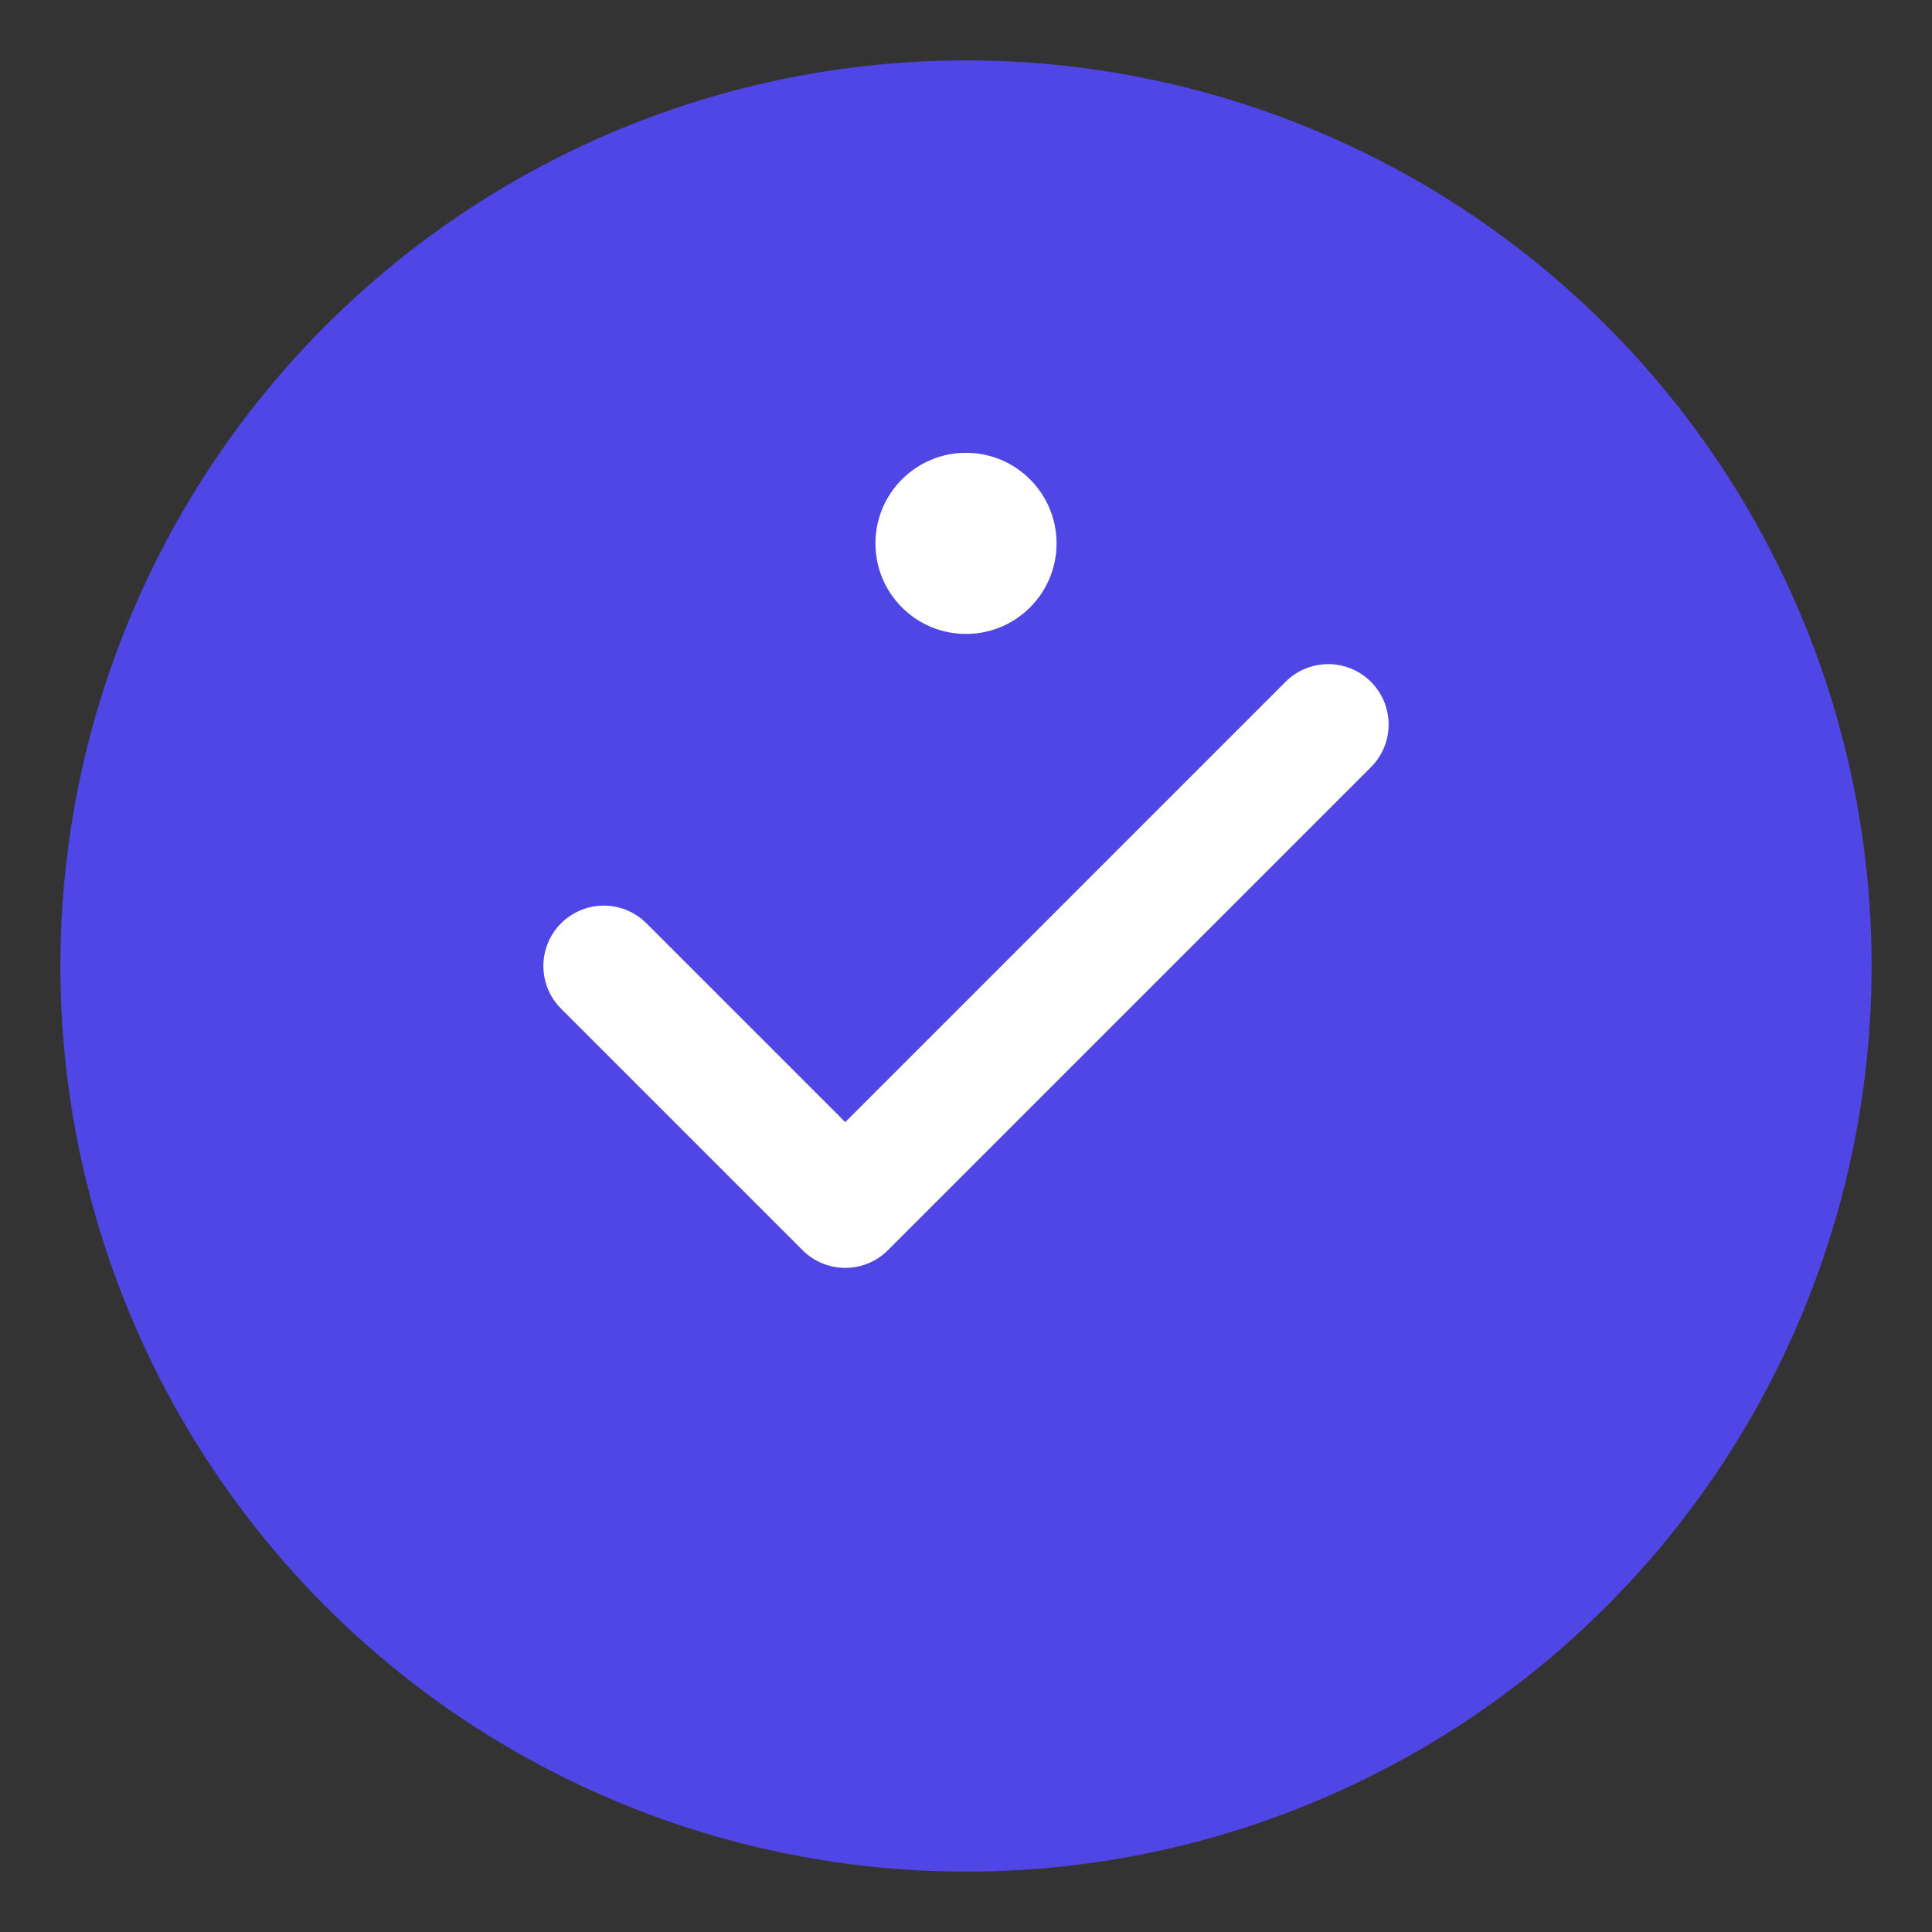
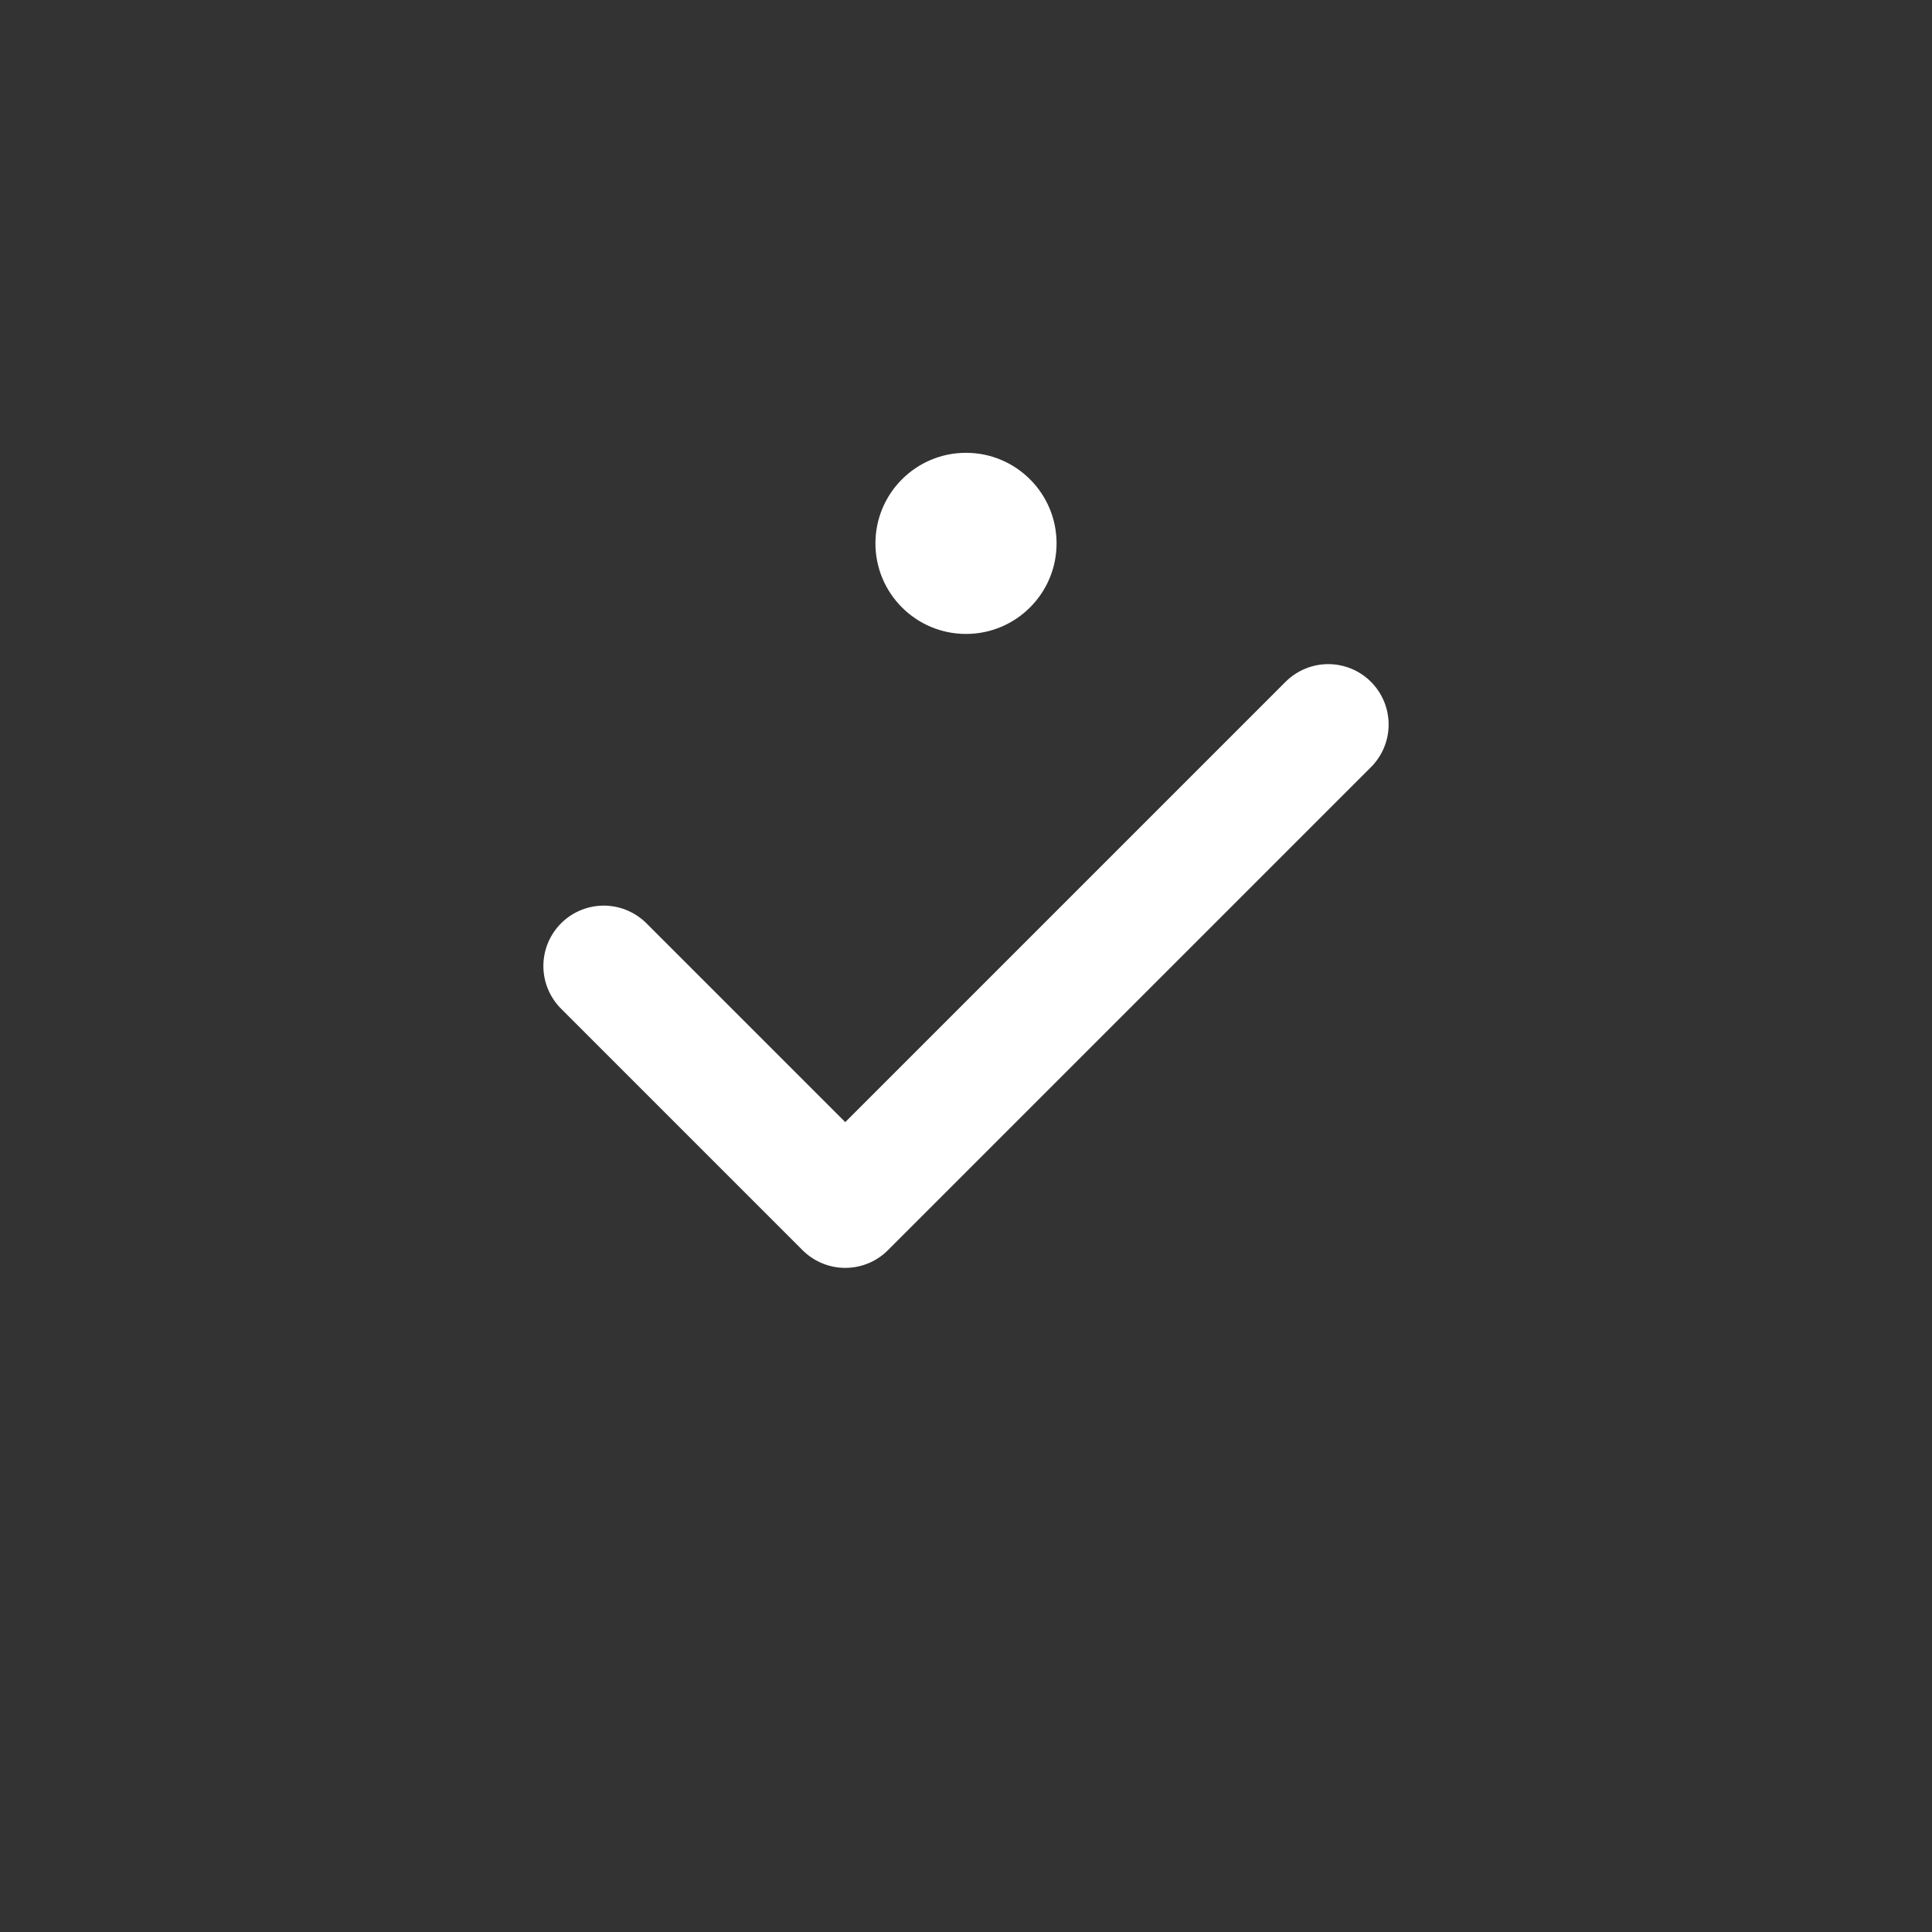
<svg xmlns="http://www.w3.org/2000/svg" viewBox="0 0 64 64" fill="none">
  <rect x="0" y="0" width="64" height="64" fill="#333333" stroke="none" />
-   <circle cx="32" cy="32" r="30" fill="#4F46E5" />
  <path d="M20 32 L28 40 L44 24" stroke="white" stroke-width="4" stroke-linecap="round" stroke-linejoin="round" fill="none" />
  <circle cx="32" cy="18" r="3" fill="white" />
</svg>